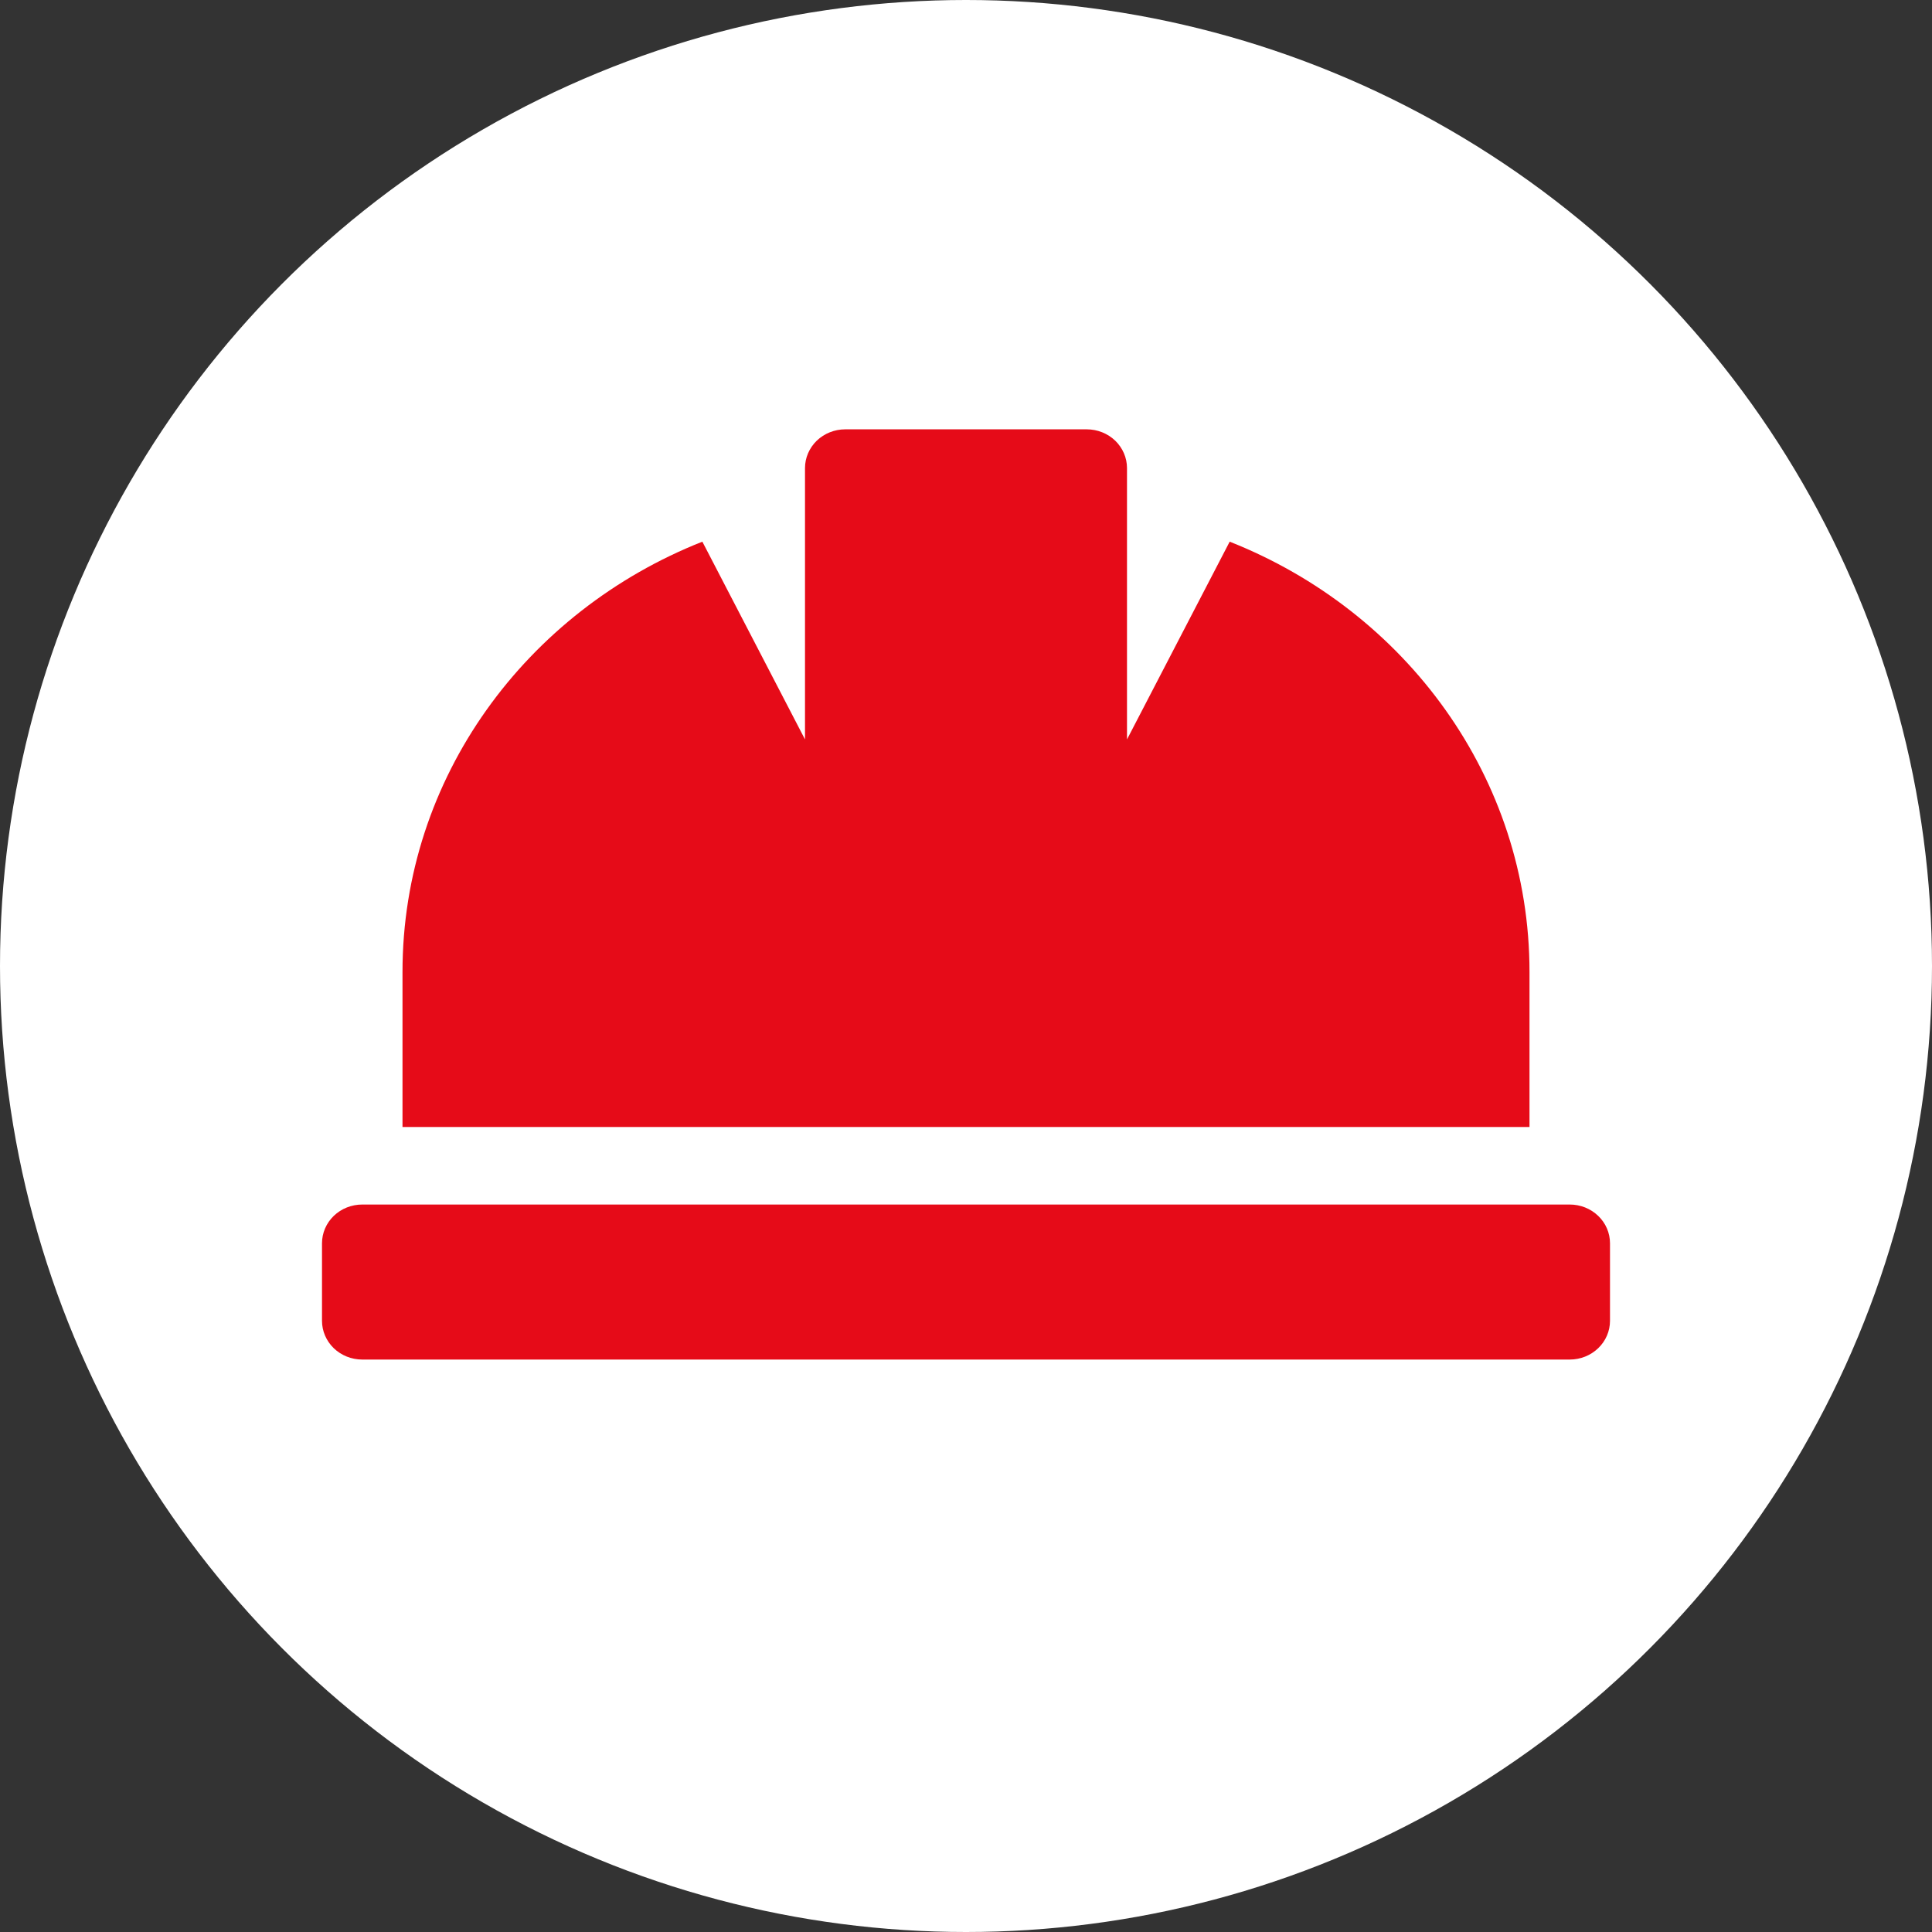
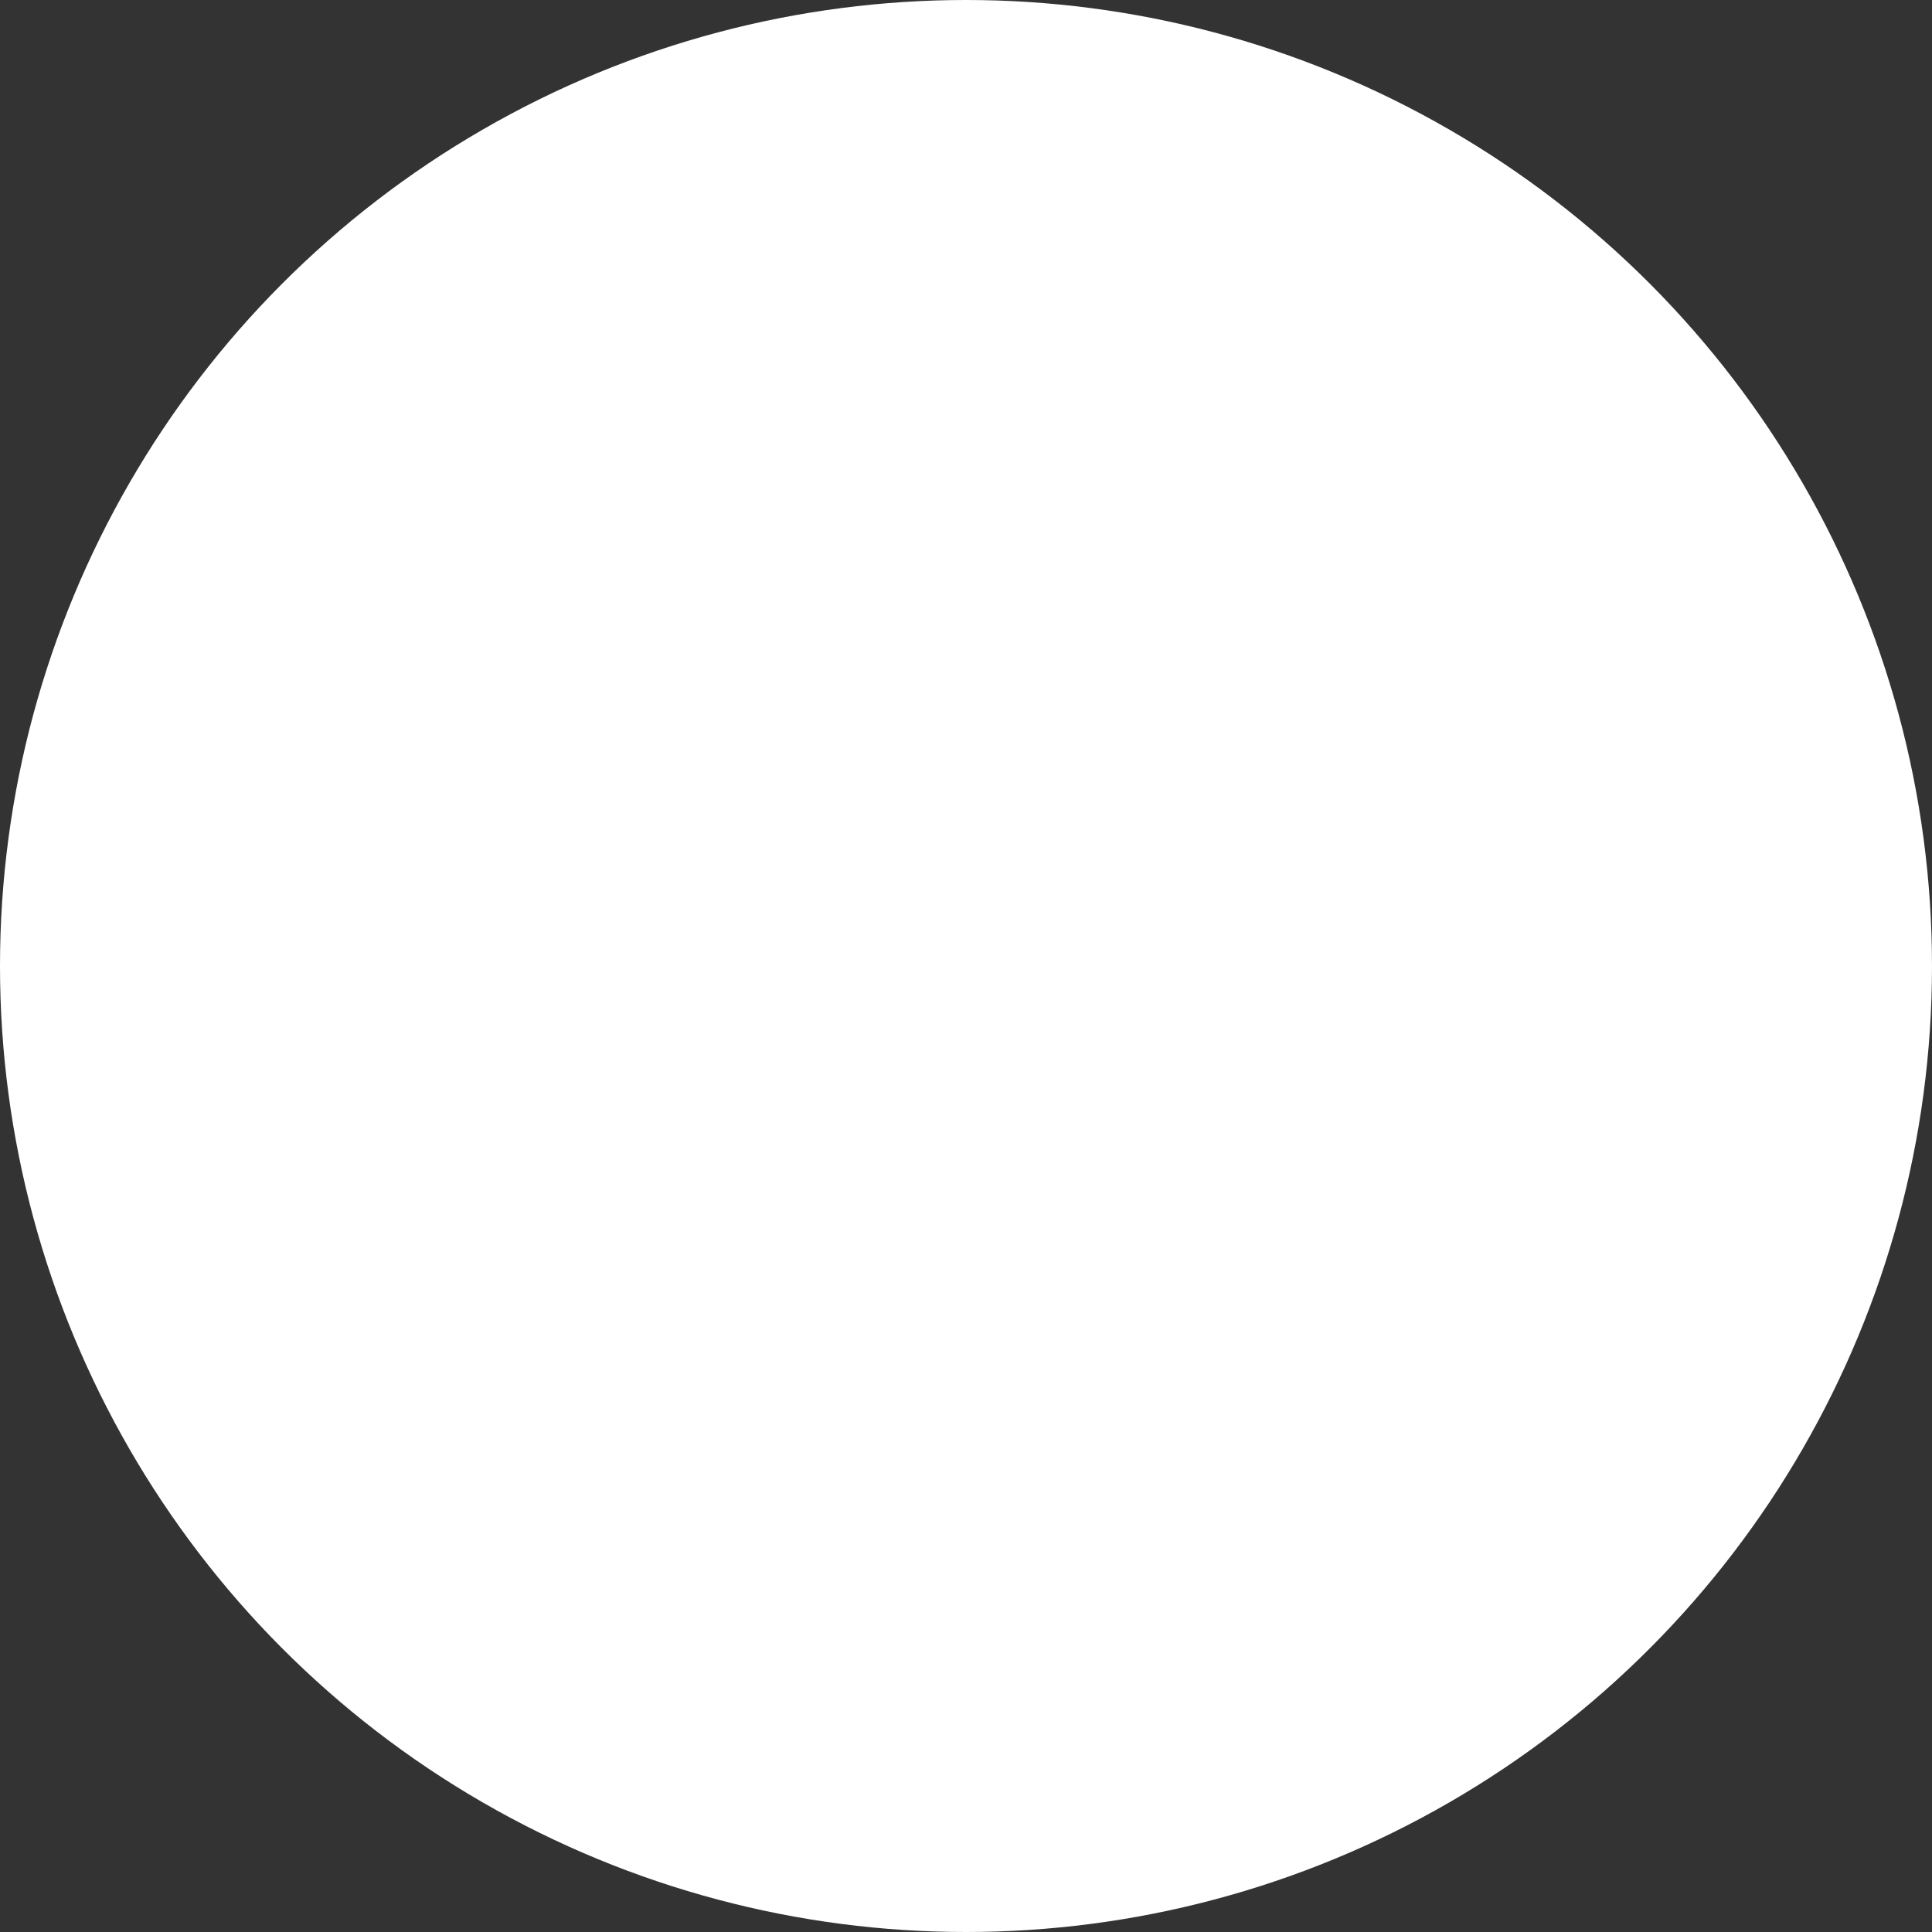
<svg xmlns="http://www.w3.org/2000/svg" width="54" height="54" viewBox="0 0 54 54" fill="none">
  <rect x="0" y="0" width="54" height="54" fill="#333333" stroke="none" />
  <circle cx="27" cy="27" r="27" fill="white" />
-   <path d="M42.75 27.167C42.75 21.733 39.285 17.084 34.37 15.14L31.5 20.667V13.083C31.5 12.796 31.381 12.521 31.171 12.317C30.959 12.114 30.673 12 30.375 12H23.625C23.327 12 23.041 12.114 22.829 12.317C22.619 12.521 22.5 12.796 22.5 13.083V20.667L19.631 15.14C14.715 17.084 11.25 21.733 11.25 27.167V31.5H42.75V27.167ZM43.875 33.667H10.125C9.827 33.667 9.54 33.781 9.329 33.984C9.119 34.187 9 34.463 9 34.75V36.917C9 37.204 9.119 37.48 9.329 37.683C9.54 37.886 9.827 38 10.125 38H43.875C44.173 38 44.459 37.886 44.67 37.683C44.882 37.48 45 37.204 45 36.917V34.75C45 34.463 44.882 34.187 44.67 33.984C44.459 33.781 44.173 33.667 43.875 33.667Z" fill="#E60B18" />
</svg>